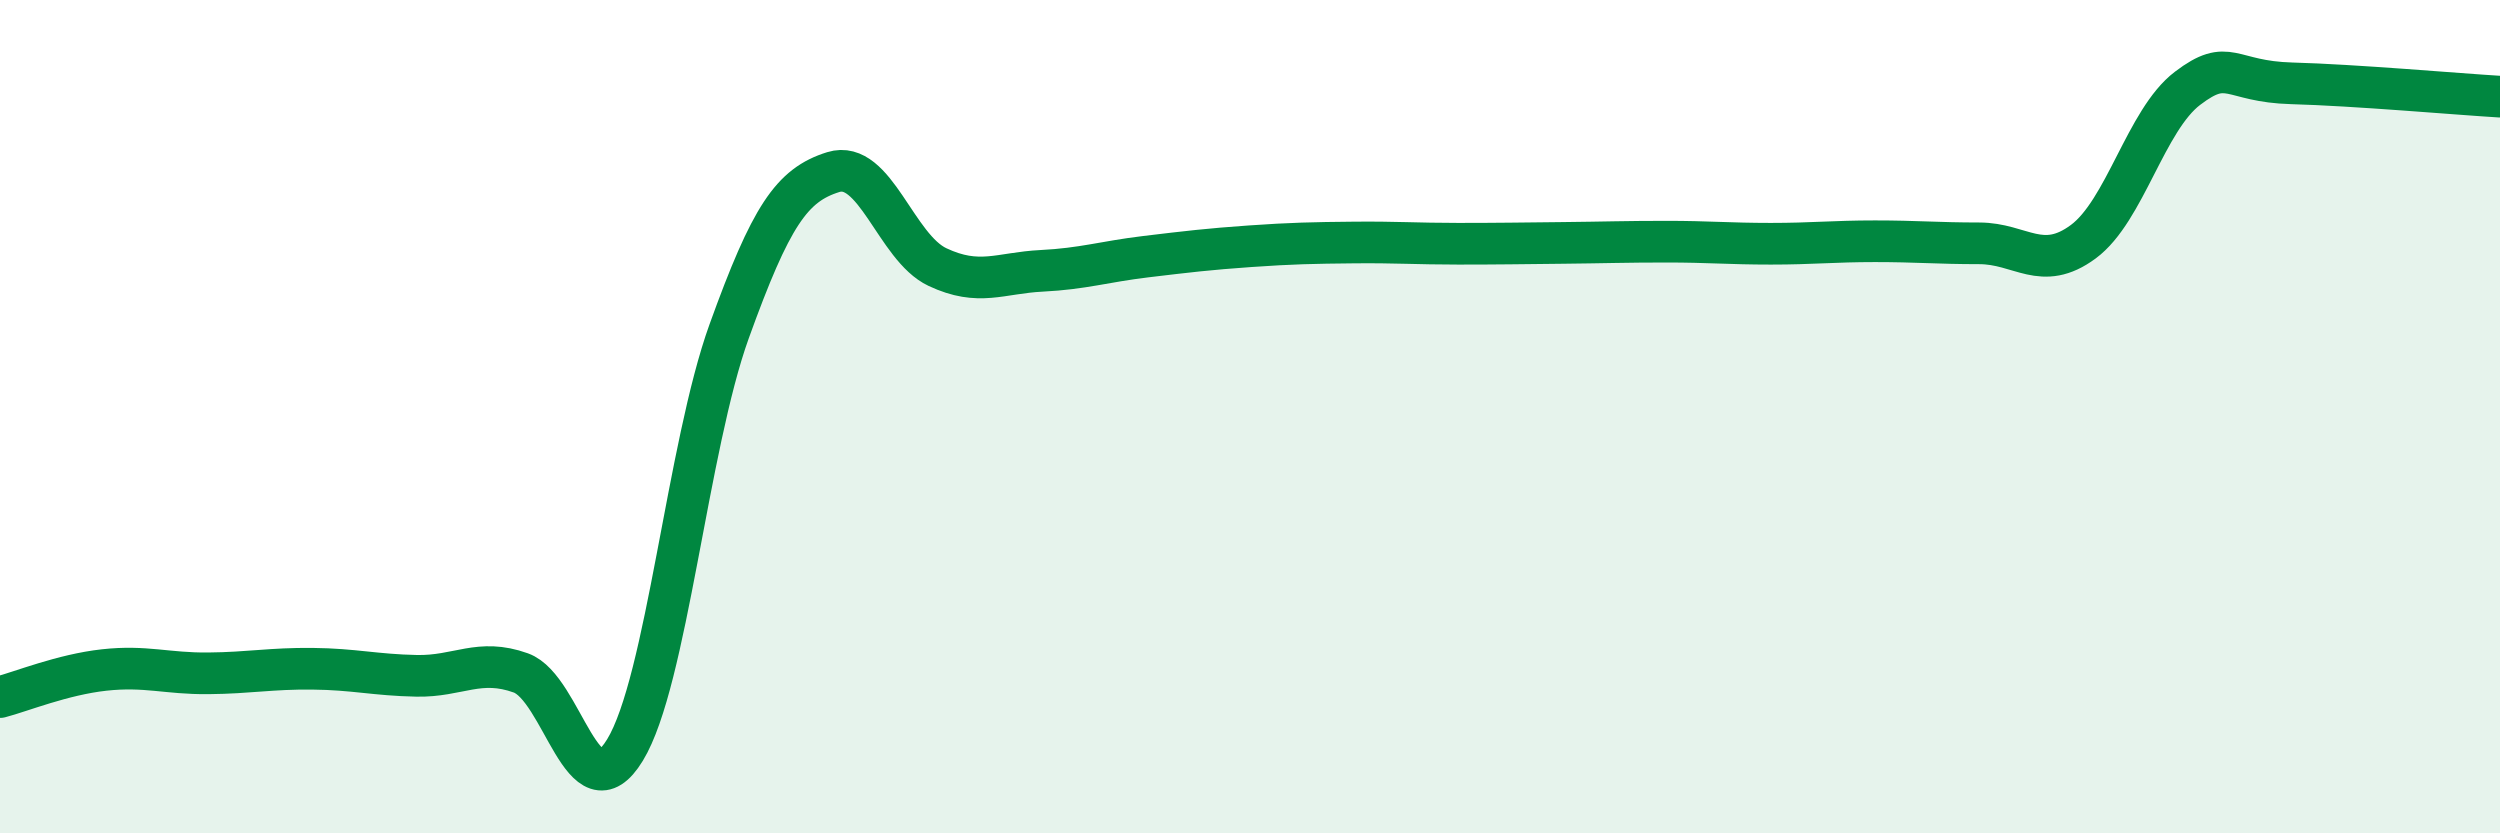
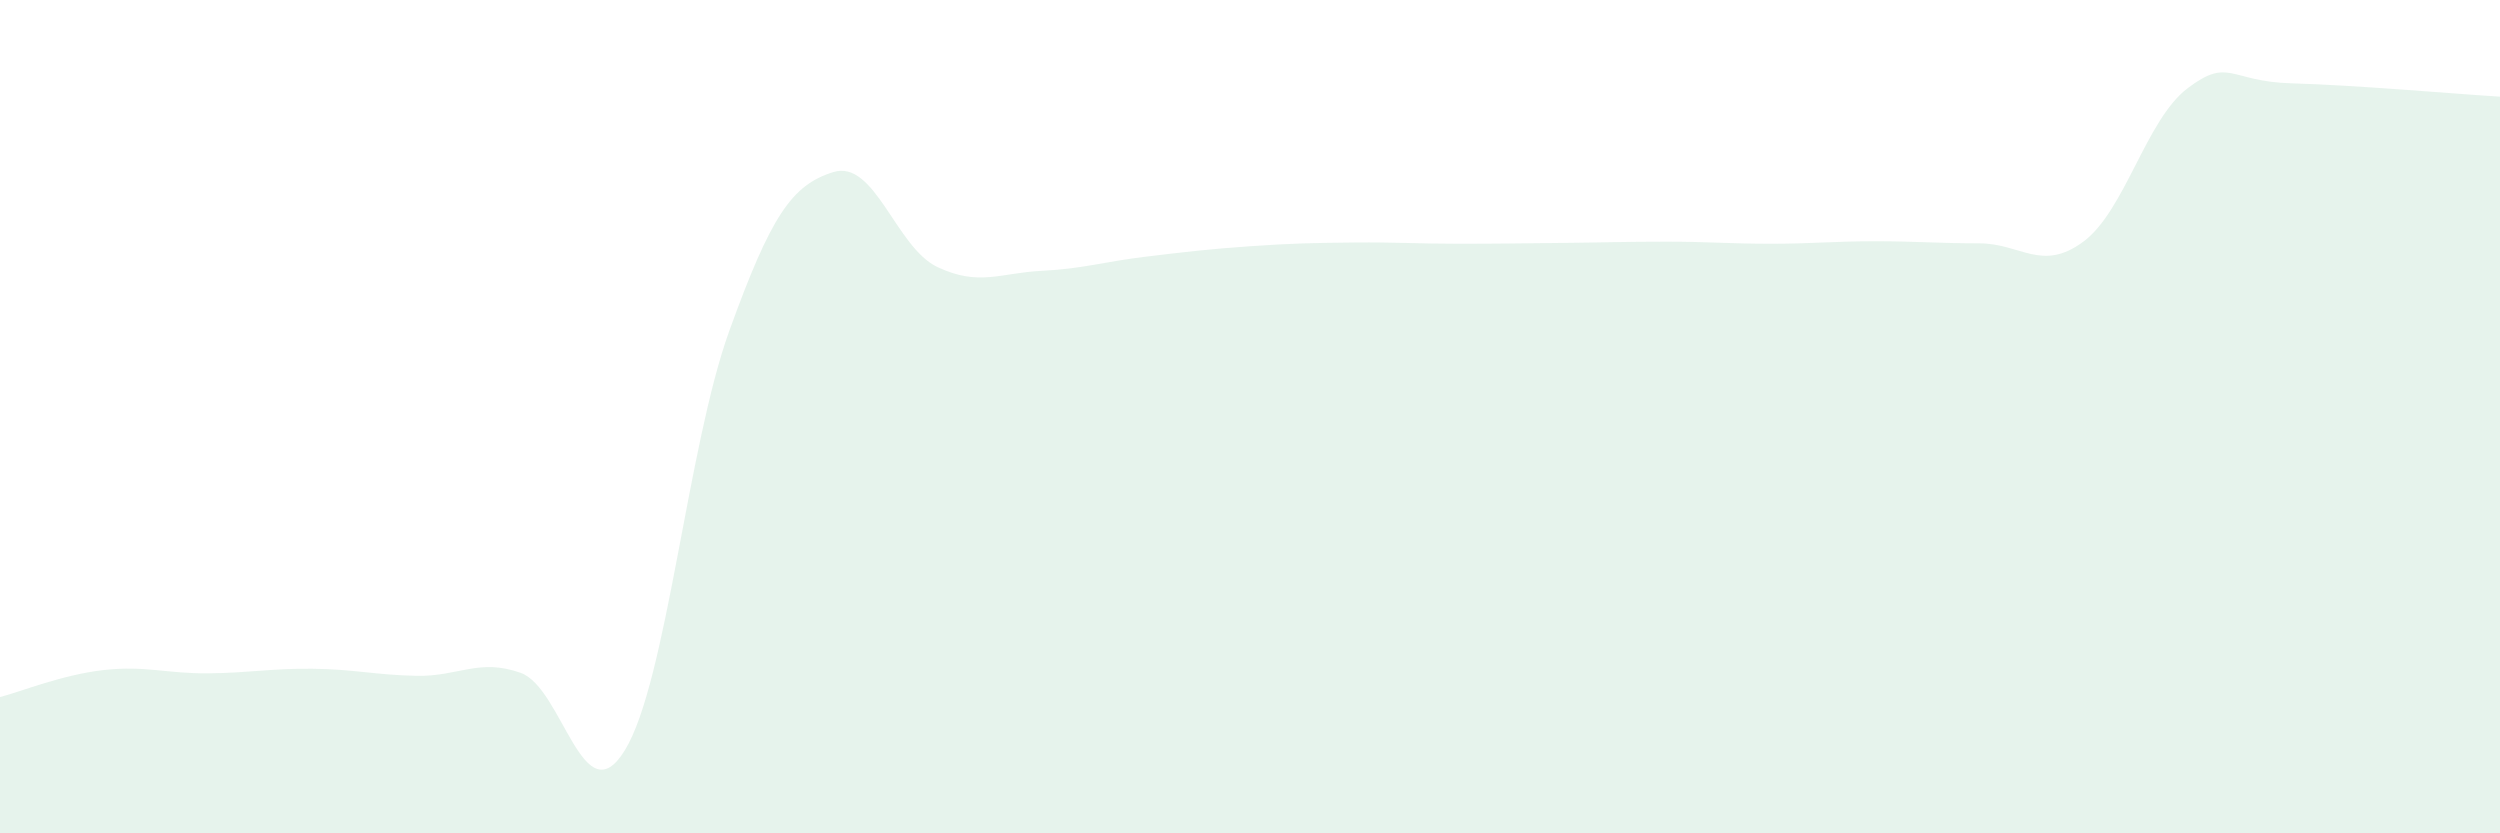
<svg xmlns="http://www.w3.org/2000/svg" width="60" height="20" viewBox="0 0 60 20">
  <path d="M 0,16.73 C 0.5,16.6 1.5,16.19 2.5,16.08 C 3.5,15.97 4,16.17 5,16.16 C 6,16.15 6.5,16.04 7.5,16.05 C 8.5,16.06 9,16.2 10,16.22 C 11,16.24 11.5,15.79 12.5,16.15 C 13.5,16.51 14,19.64 15,18 C 16,16.36 16.5,10.72 17.5,7.95 C 18.5,5.18 19,4.44 20,4.13 C 21,3.82 21.5,5.94 22.5,6.41 C 23.5,6.88 24,6.55 25,6.5 C 26,6.45 26.5,6.28 27.5,6.16 C 28.5,6.04 29,5.98 30,5.91 C 31,5.84 31.5,5.83 32.5,5.82 C 33.5,5.81 34,5.85 35,5.85 C 36,5.85 36.5,5.84 37.5,5.83 C 38.5,5.82 39,5.8 40,5.8 C 41,5.8 41.5,5.85 42.5,5.85 C 43.5,5.85 44,5.79 45,5.79 C 46,5.79 46.5,5.84 47.5,5.84 C 48.5,5.84 49,6.54 50,5.8 C 51,5.06 51.5,2.88 52.5,2.12 C 53.5,1.36 53.5,1.96 55,2 C 56.5,2.04 59,2.26 60,2.32L60 20L0 20Z" fill="#008740" opacity="0.1" stroke-linecap="round" stroke-linejoin="round" />
-   <path d="M 0,16.73 C 0.5,16.6 1.5,16.19 2.5,16.08 C 3.5,15.97 4,16.17 5,16.16 C 6,16.15 6.5,16.04 7.5,16.05 C 8.5,16.06 9,16.2 10,16.22 C 11,16.24 11.5,15.79 12.5,16.15 C 13.5,16.51 14,19.64 15,18 C 16,16.36 16.5,10.72 17.5,7.95 C 18.5,5.18 19,4.44 20,4.13 C 21,3.82 21.5,5.94 22.5,6.41 C 23.5,6.88 24,6.55 25,6.5 C 26,6.45 26.5,6.28 27.5,6.16 C 28.5,6.04 29,5.98 30,5.91 C 31,5.84 31.5,5.83 32.5,5.82 C 33.5,5.81 34,5.85 35,5.85 C 36,5.85 36.5,5.84 37.5,5.83 C 38.5,5.82 39,5.8 40,5.8 C 41,5.8 41.5,5.85 42.5,5.85 C 43.5,5.85 44,5.79 45,5.79 C 46,5.79 46.5,5.84 47.5,5.84 C 48.5,5.84 49,6.54 50,5.8 C 51,5.06 51.5,2.88 52.5,2.12 C 53.5,1.36 53.5,1.96 55,2 C 56.5,2.04 59,2.26 60,2.32" stroke="#008740" stroke-width="1" fill="none" stroke-linecap="round" stroke-linejoin="round" />
</svg>